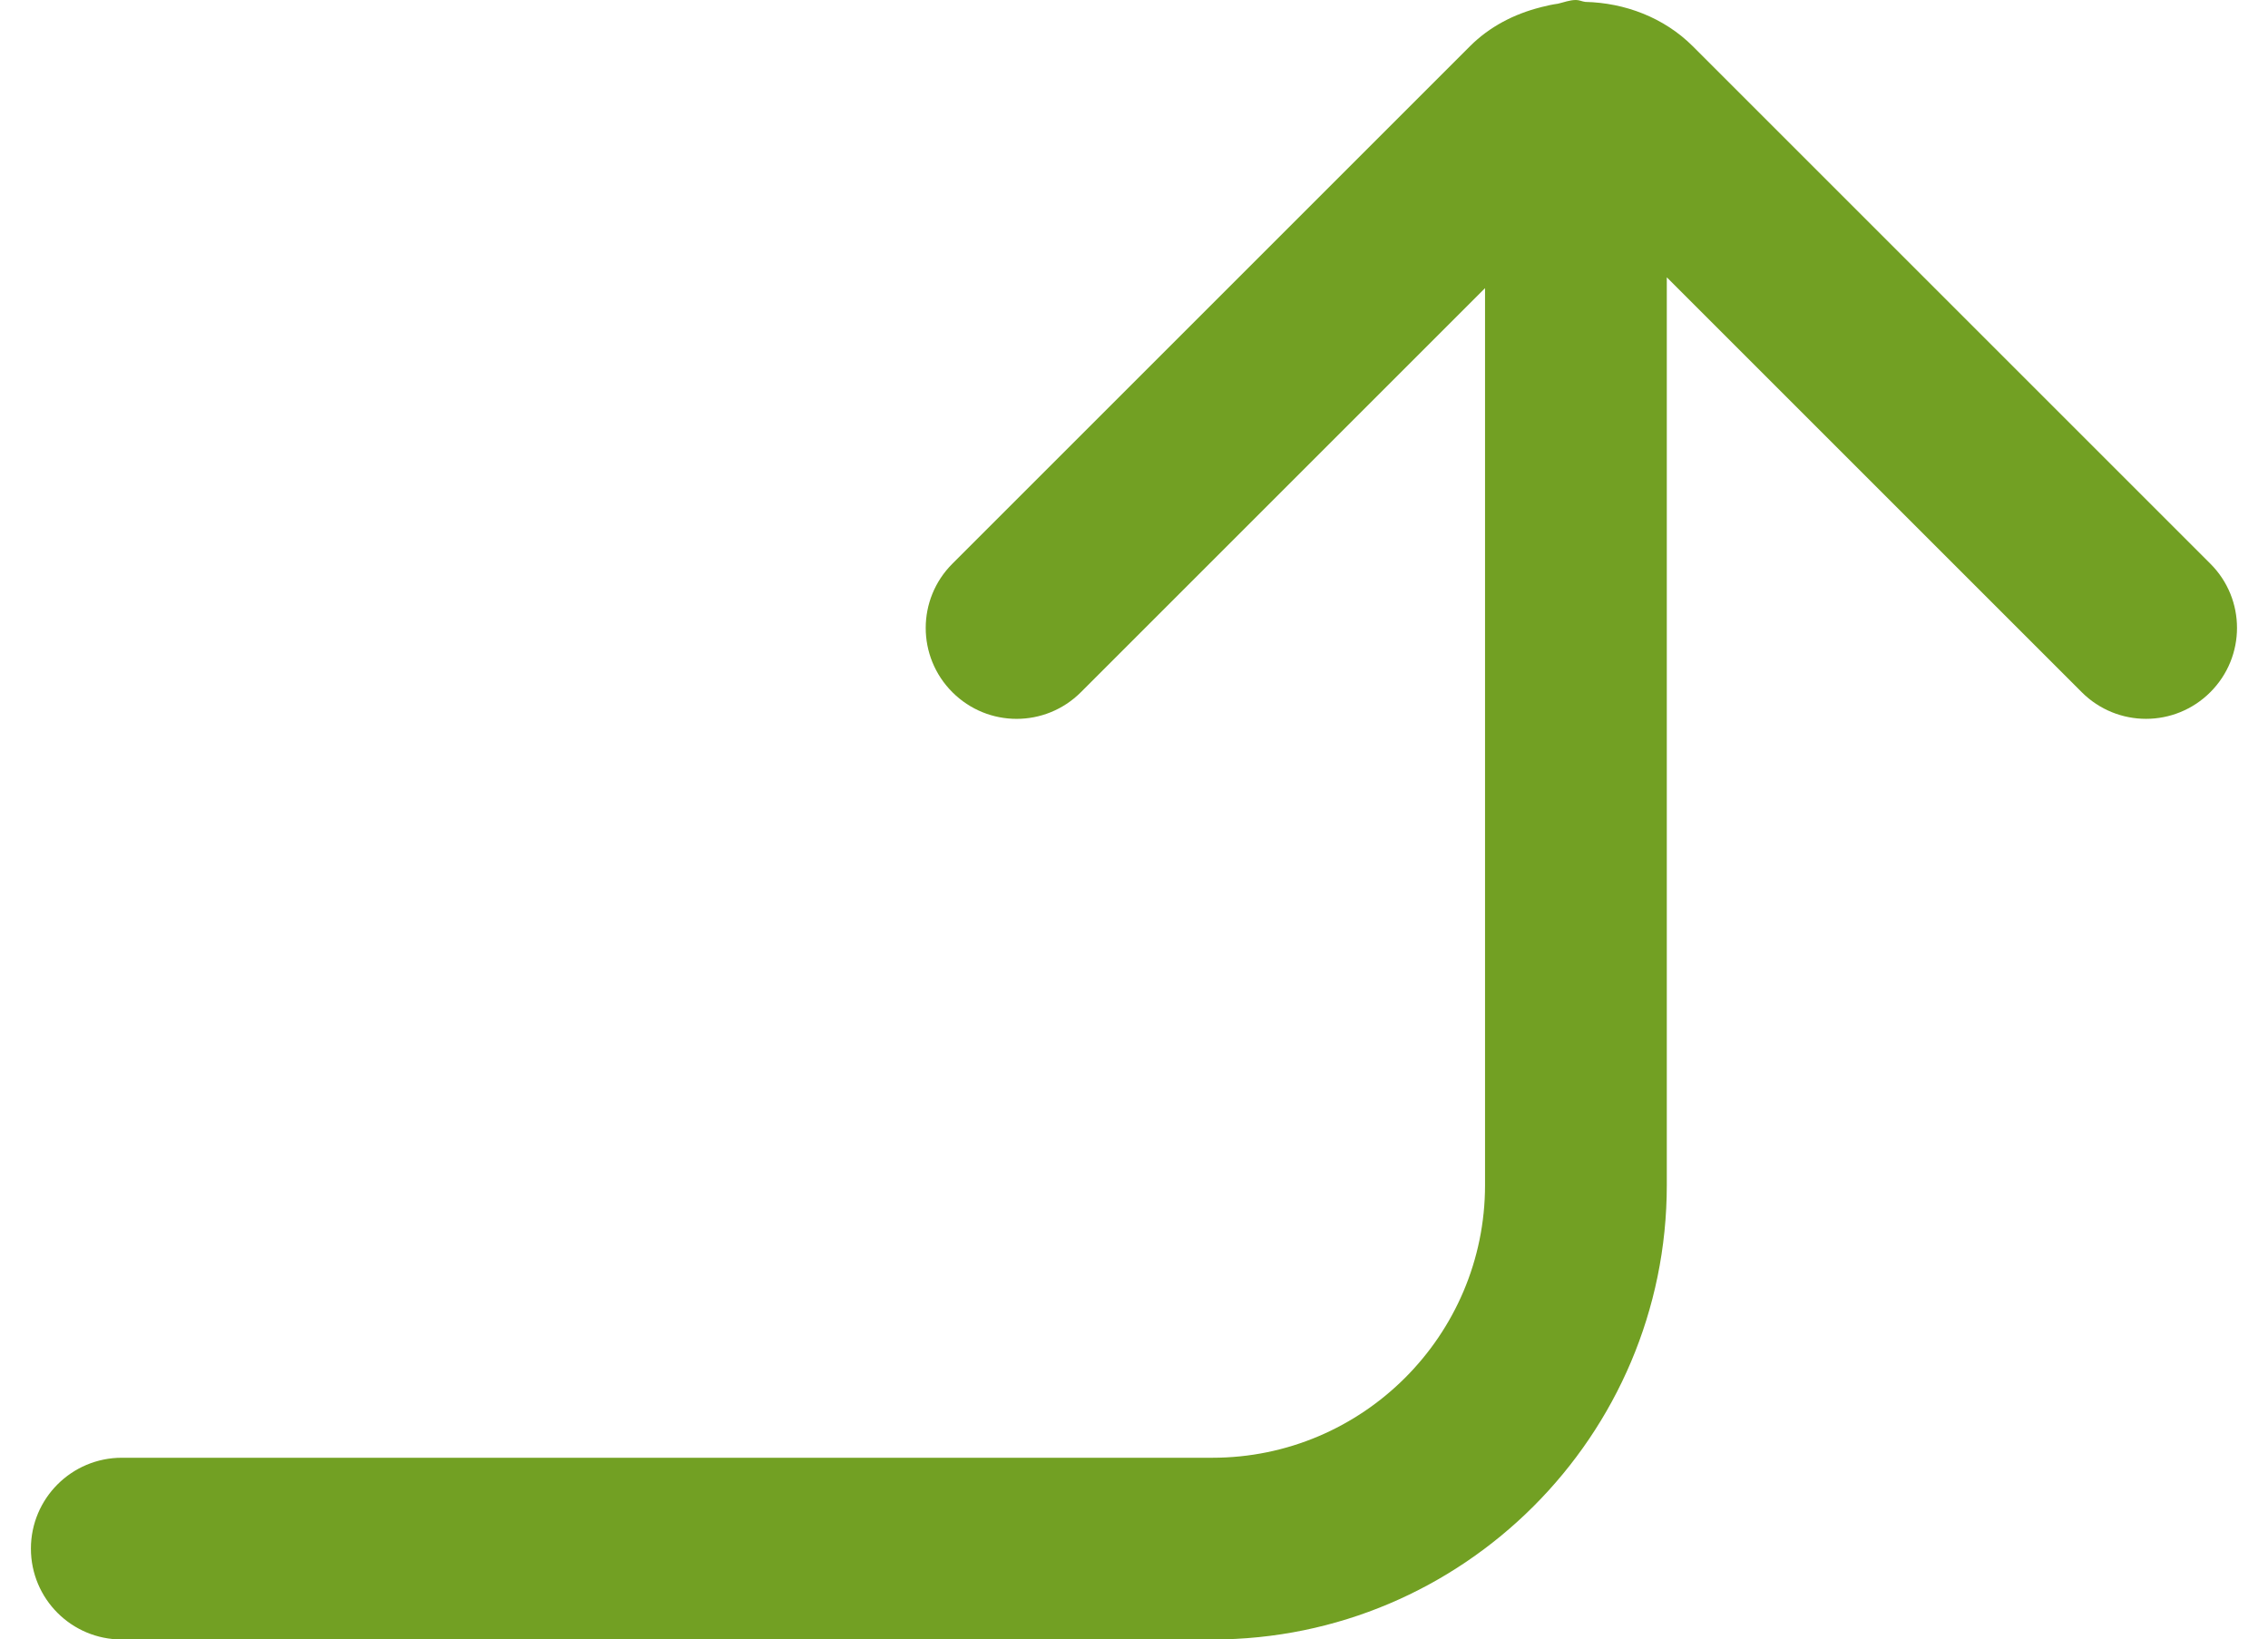
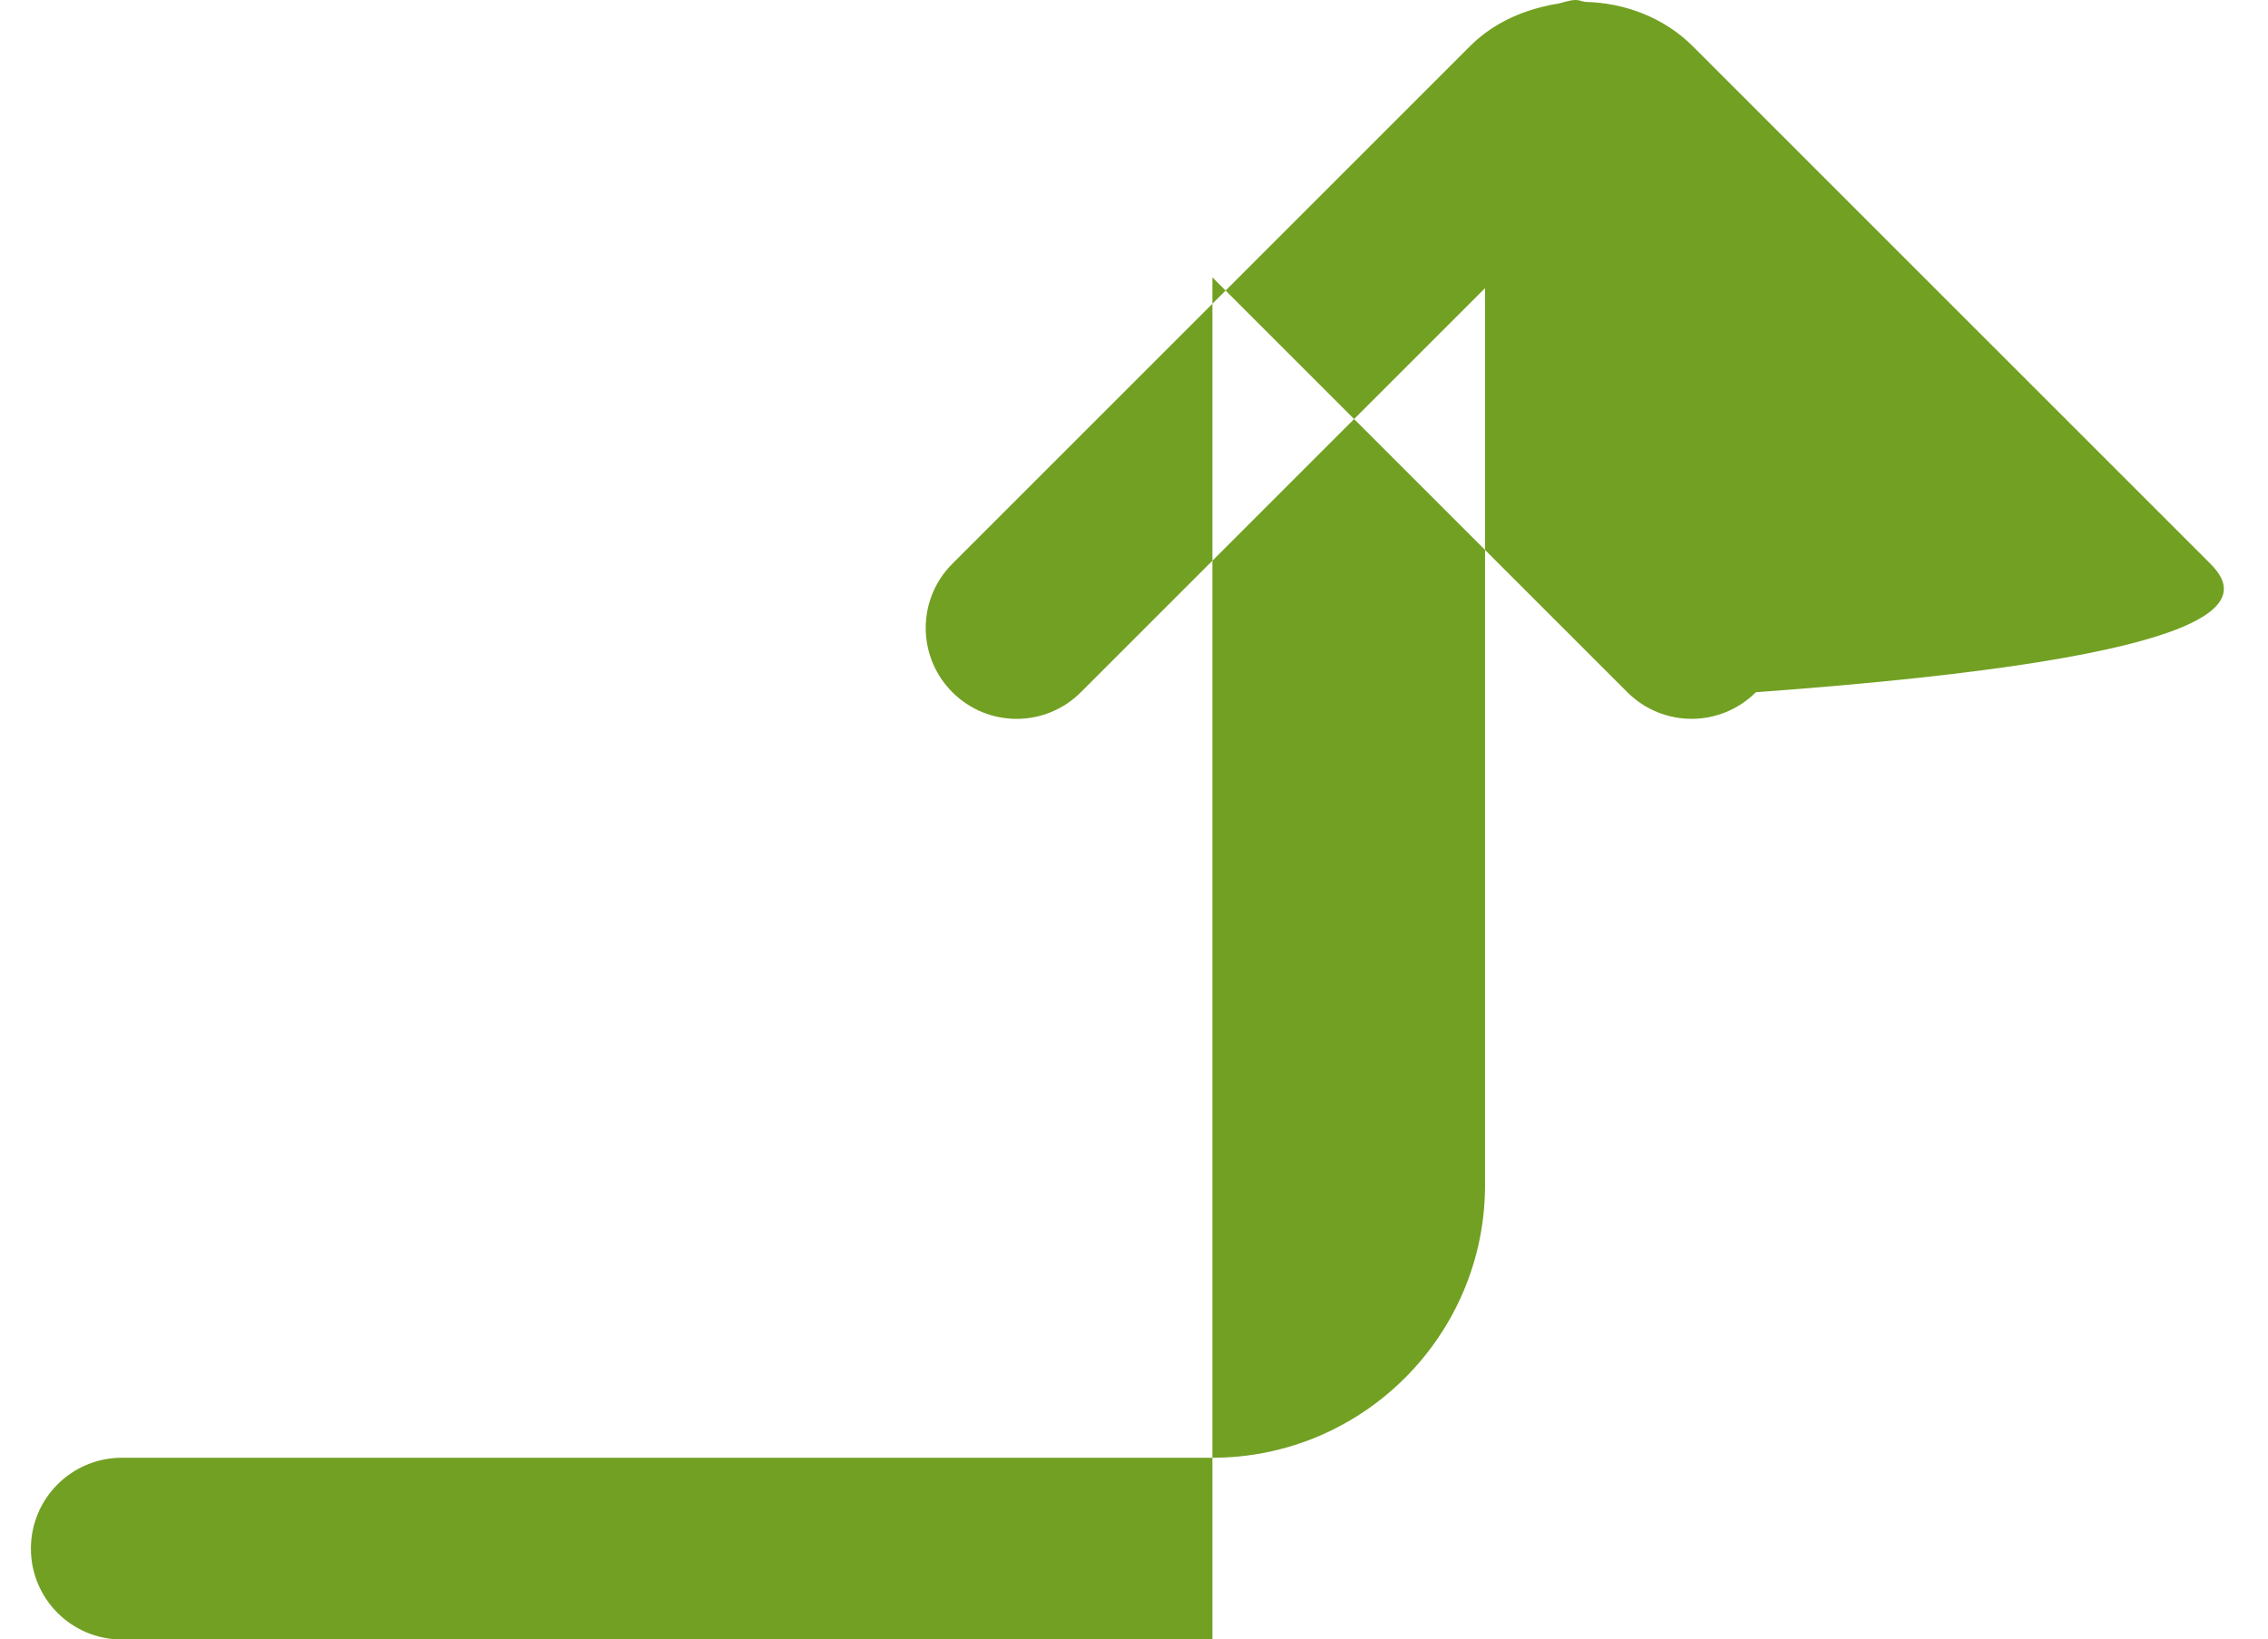
<svg xmlns="http://www.w3.org/2000/svg" version="1.1" id="레이어_1" x="0px" y="0px" width="15.273px" height="11.042px" viewBox="-5.448 6.14 24.273 18.042" enable-background="new -5.448 6.14 24.273 18.042" xml:space="preserve">
-   <path fill="#72a023" d="M18.532,12.344l-5.696-5.696c-0.317-0.316-0.748-0.477-1.181-0.487c-0.036-0.004-0.066-0.021-0.103-0.021  c-0.071,0-0.134,0.026-0.2,0.041c-0.06,0.008-0.118,0.021-0.177,0.036c-0.005,0.002-0.01,0.002-0.015,0.004  c-0.287,0.073-0.558,0.211-0.774,0.427L4.69,12.344c-0.391,0.391-0.391,1.023,0,1.414s1.023,0.391,1.414,0l4.447-4.447v9.872  c0,1.654-1.346,3-3,3h-12c-0.552,0-1,0.448-1,1c0,0.553,0.448,1,1,1h12c2.757,0,5-2.243,5-5V9.192l4.566,4.566  c0.195,0.195,0.451,0.293,0.707,0.293s0.512-0.098,0.707-0.293C18.923,13.367,18.923,12.734,18.532,12.344z" />
+   <path fill="#72a023" d="M18.532,12.344l-5.696-5.696c-0.317-0.316-0.748-0.477-1.181-0.487c-0.036-0.004-0.066-0.021-0.103-0.021  c-0.071,0-0.134,0.026-0.2,0.041c-0.06,0.008-0.118,0.021-0.177,0.036c-0.005,0.002-0.01,0.002-0.015,0.004  c-0.287,0.073-0.558,0.211-0.774,0.427L4.69,12.344c-0.391,0.391-0.391,1.023,0,1.414s1.023,0.391,1.414,0l4.447-4.447v9.872  c0,1.654-1.346,3-3,3h-12c-0.552,0-1,0.448-1,1c0,0.553,0.448,1,1,1h12V9.192l4.566,4.566  c0.195,0.195,0.451,0.293,0.707,0.293s0.512-0.098,0.707-0.293C18.923,13.367,18.923,12.734,18.532,12.344z" />
</svg>